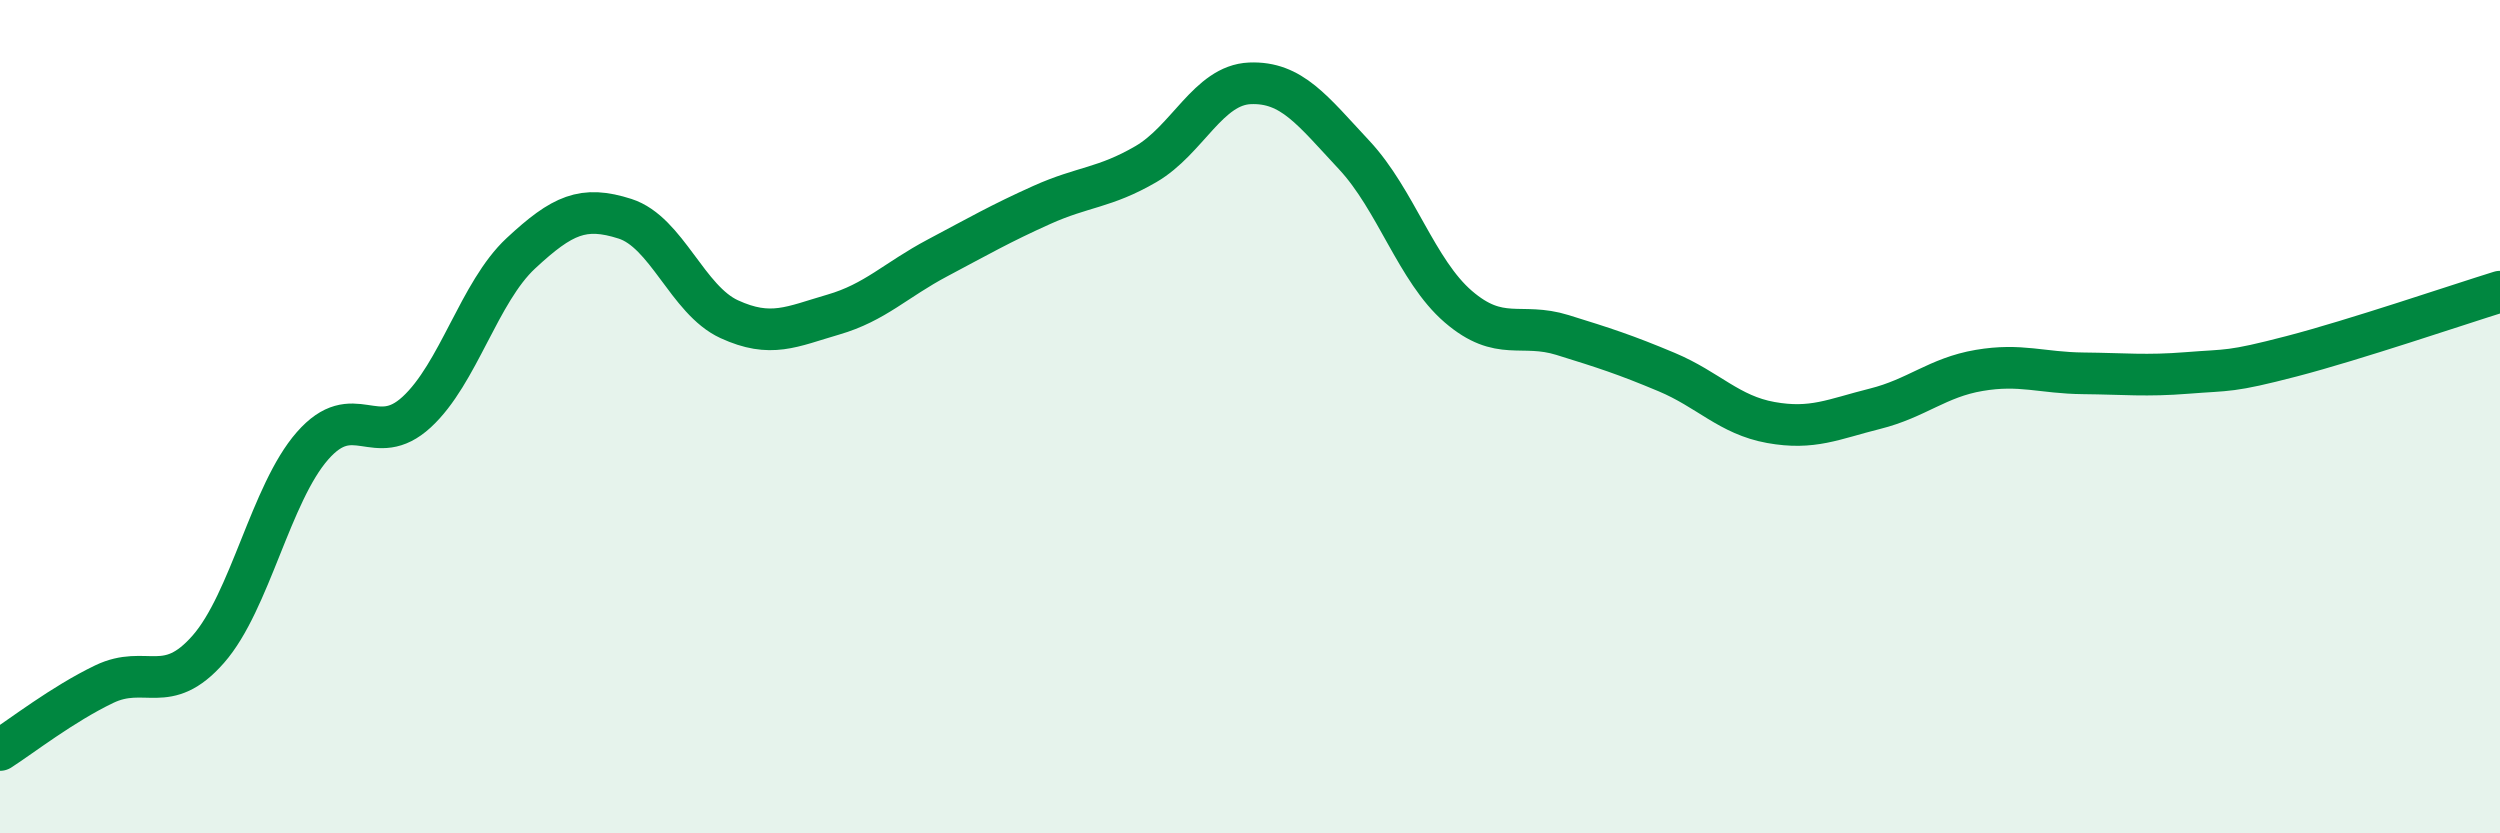
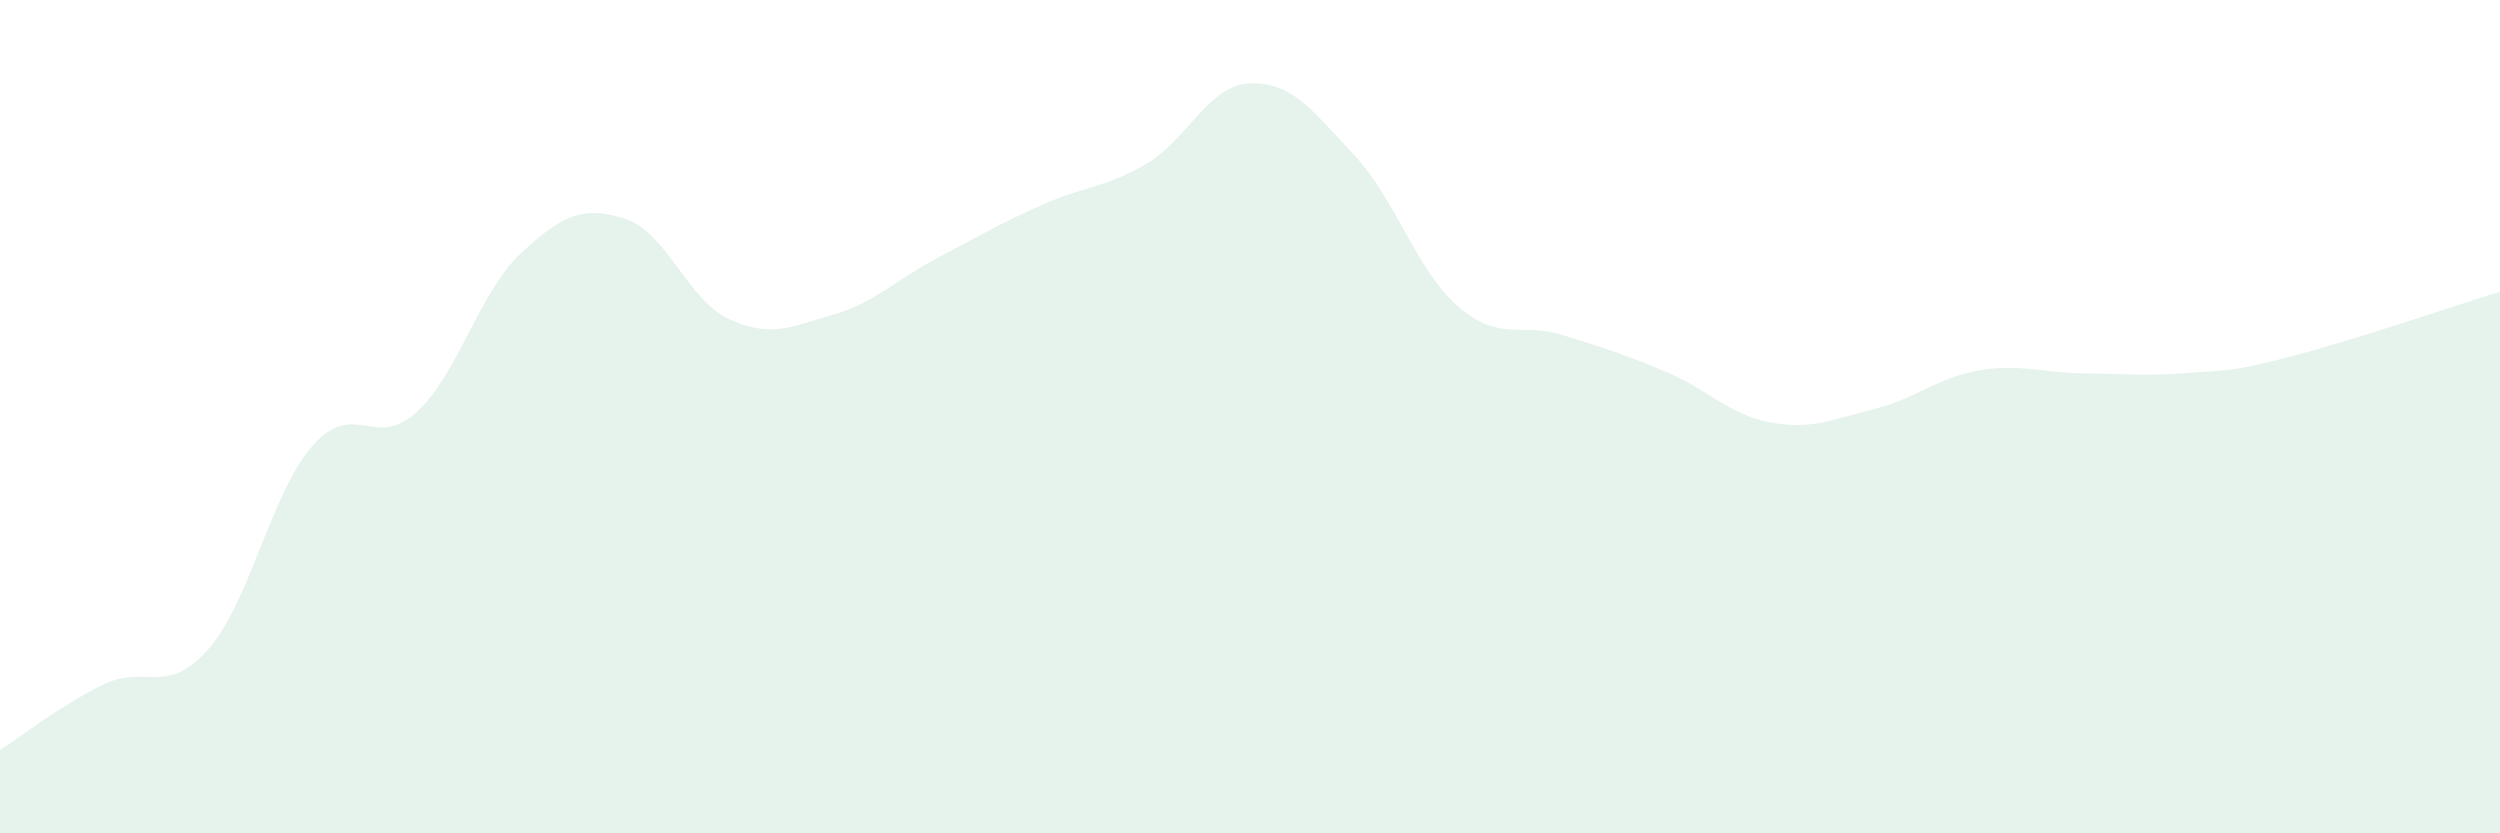
<svg xmlns="http://www.w3.org/2000/svg" width="60" height="20" viewBox="0 0 60 20">
  <path d="M 0,18 C 0.5,17.68 1.5,16.9 2.5,16.42 C 3.5,15.94 4,16.72 5,15.58 C 6,14.44 6.5,11.84 7.5,10.7 C 8.5,9.56 9,10.81 10,9.89 C 11,8.97 11.5,7.01 12.5,6.08 C 13.5,5.15 14,4.93 15,5.25 C 16,5.57 16.5,7.2 17.5,7.66 C 18.5,8.12 19,7.84 20,7.55 C 21,7.26 21.5,6.72 22.5,6.19 C 23.5,5.66 24,5.37 25,4.92 C 26,4.47 26.5,4.52 27.5,3.94 C 28.5,3.36 29,2.04 30,2 C 31,1.96 31.5,2.65 32.5,3.72 C 33.5,4.79 34,6.5 35,7.36 C 36,8.22 36.5,7.73 37.5,8.04 C 38.5,8.35 39,8.51 40,8.93 C 41,9.35 41.5,9.96 42.5,10.14 C 43.5,10.32 44,10.06 45,9.81 C 46,9.56 46.5,9.06 47.5,8.89 C 48.5,8.72 49,8.95 50,8.96 C 51,8.97 51.5,9.03 52.5,8.95 C 53.5,8.87 53.5,8.94 55,8.55 C 56.5,8.16 59,7.31 60,7L60 20L0 20Z" fill="#008740" opacity="0.1" stroke-linecap="round" stroke-linejoin="round" />
-   <path d="M 0,18 C 0.5,17.68 1.5,16.9 2.5,16.42 C 3.5,15.94 4,16.72 5,15.58 C 6,14.44 6.5,11.84 7.5,10.7 C 8.5,9.56 9,10.81 10,9.89 C 11,8.97 11.5,7.01 12.5,6.08 C 13.5,5.15 14,4.93 15,5.25 C 16,5.57 16.5,7.2 17.5,7.66 C 18.5,8.12 19,7.84 20,7.55 C 21,7.26 21.5,6.72 22.5,6.19 C 23.5,5.66 24,5.37 25,4.92 C 26,4.47 26.5,4.52 27.5,3.94 C 28.5,3.36 29,2.04 30,2 C 31,1.96 31.5,2.65 32.5,3.72 C 33.5,4.79 34,6.5 35,7.36 C 36,8.22 36.5,7.73 37.5,8.04 C 38.5,8.35 39,8.51 40,8.93 C 41,9.35 41.5,9.96 42.5,10.14 C 43.5,10.32 44,10.06 45,9.81 C 46,9.56 46.5,9.06 47.5,8.89 C 48.5,8.72 49,8.95 50,8.96 C 51,8.97 51.5,9.03 52.5,8.95 C 53.5,8.87 53.5,8.94 55,8.55 C 56.5,8.16 59,7.31 60,7" stroke="#008740" stroke-width="1" fill="none" stroke-linecap="round" stroke-linejoin="round" />
</svg>